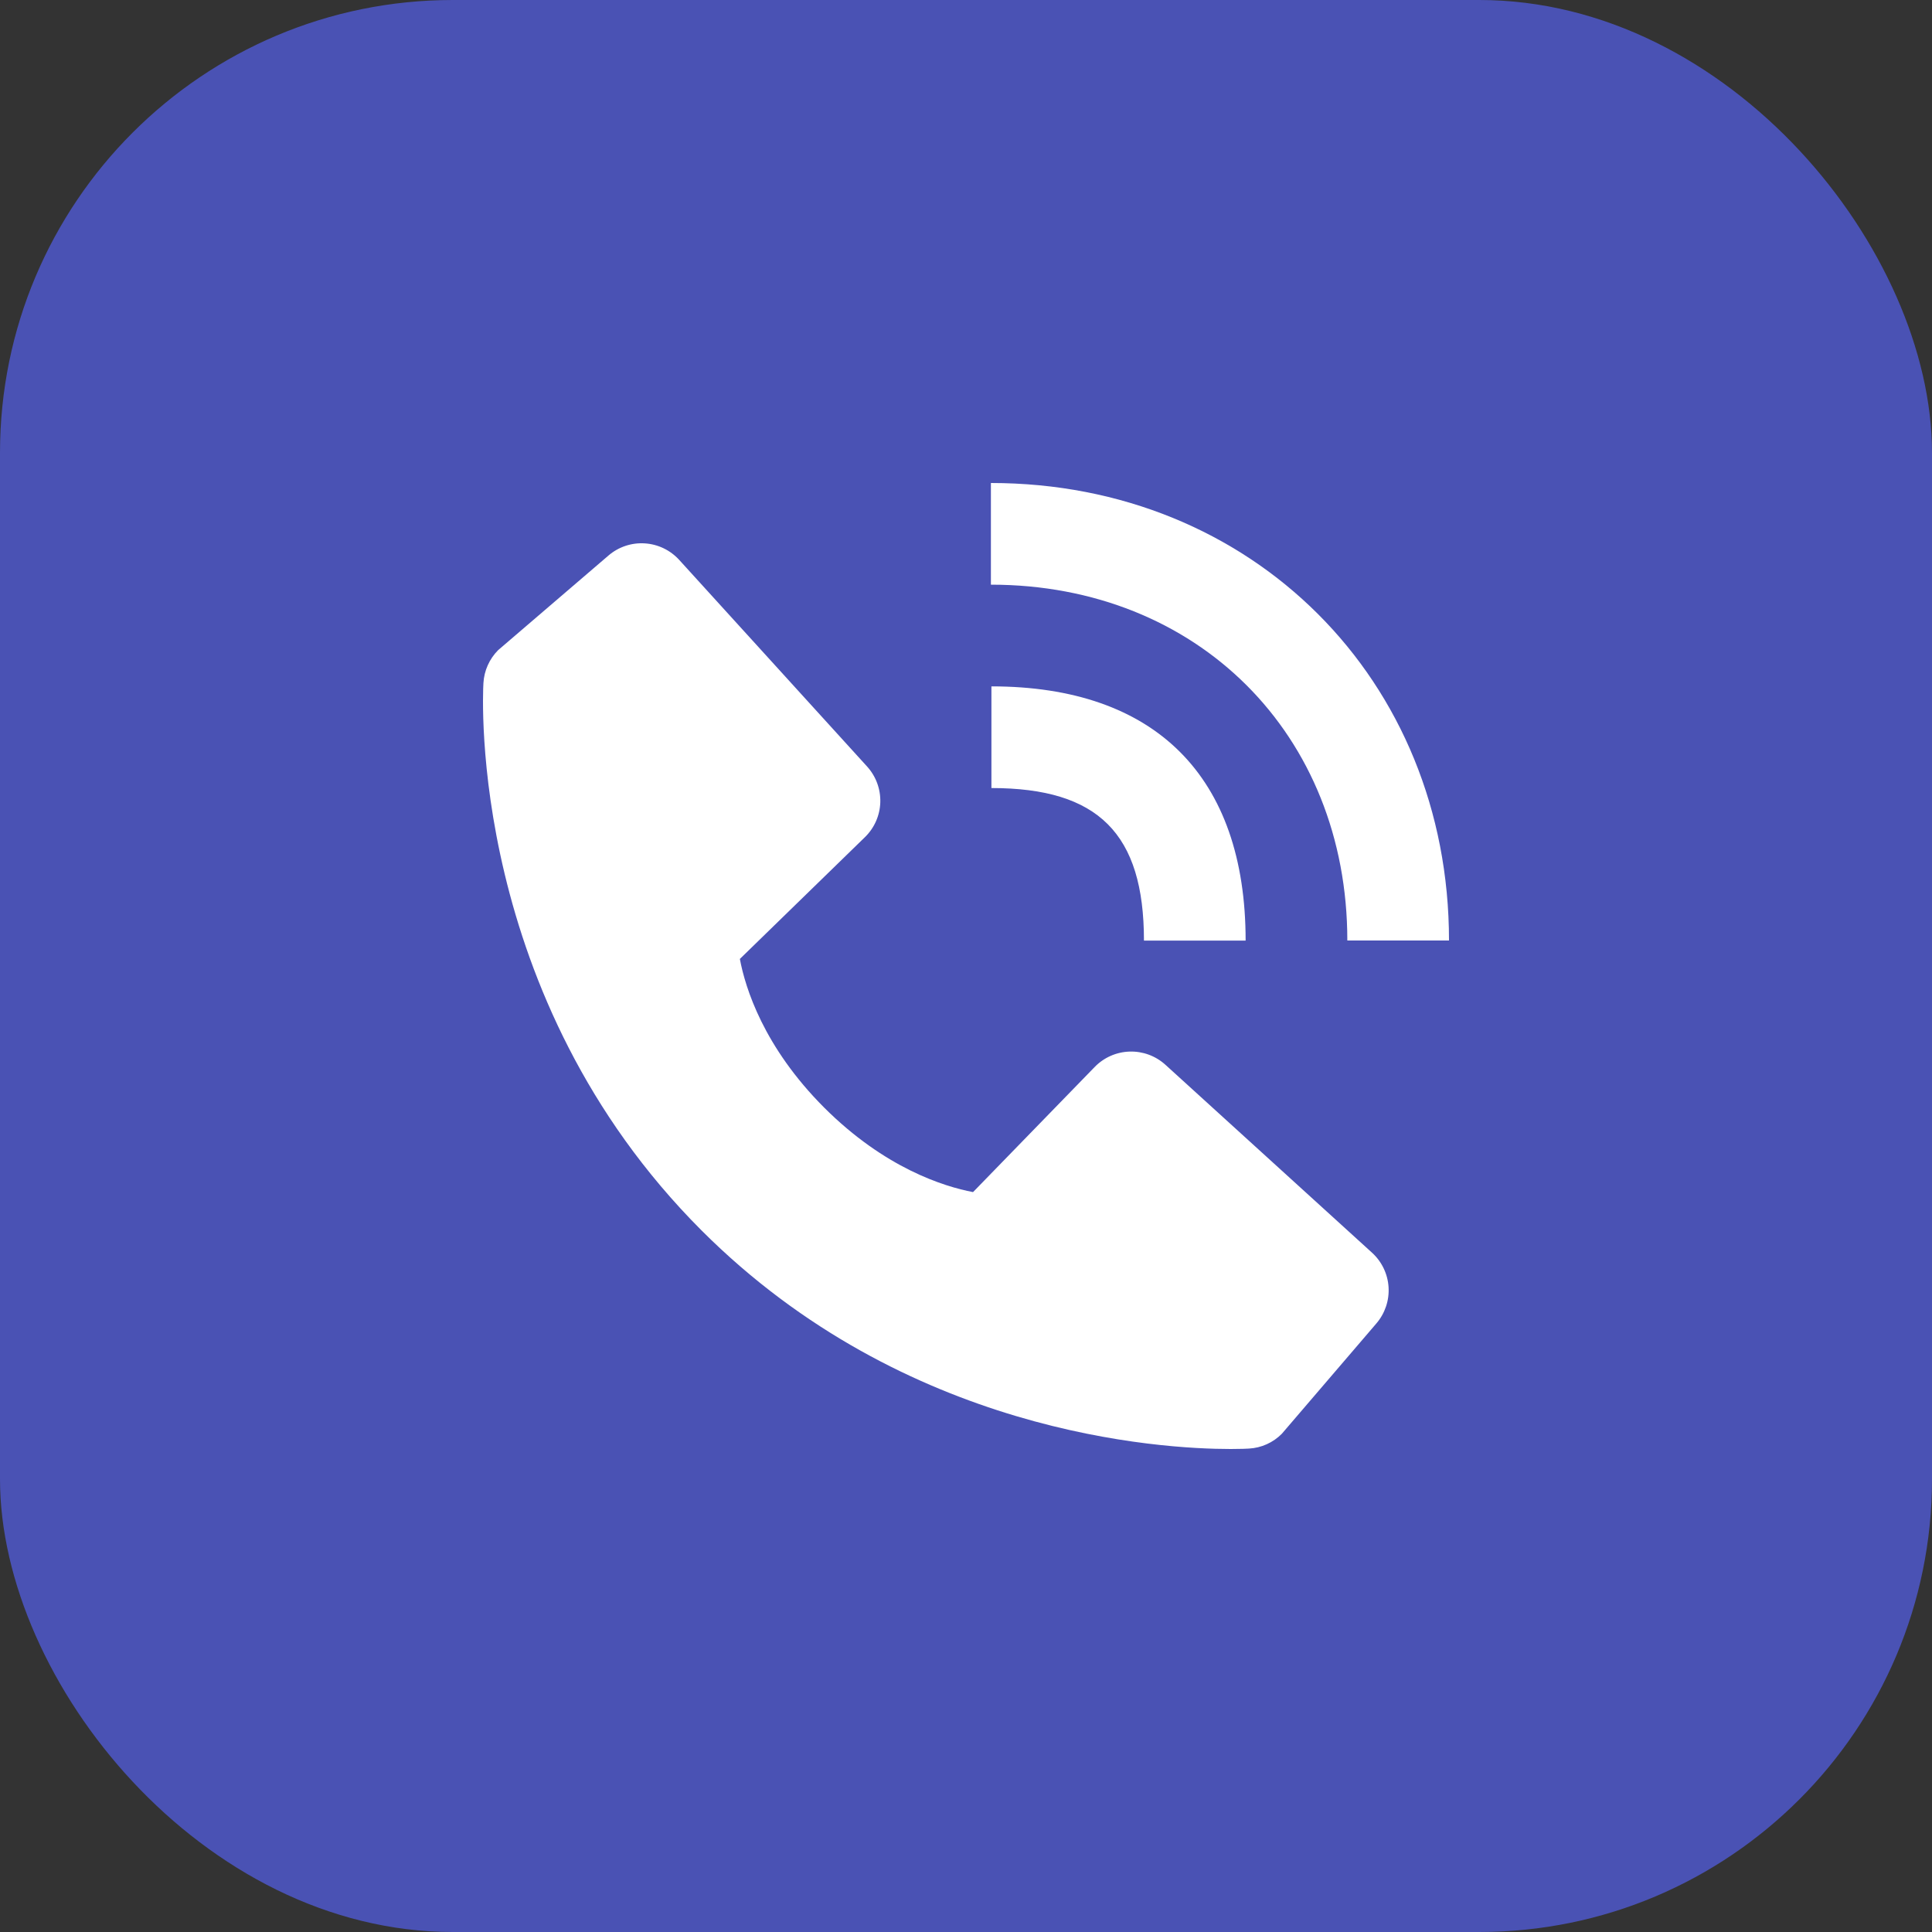
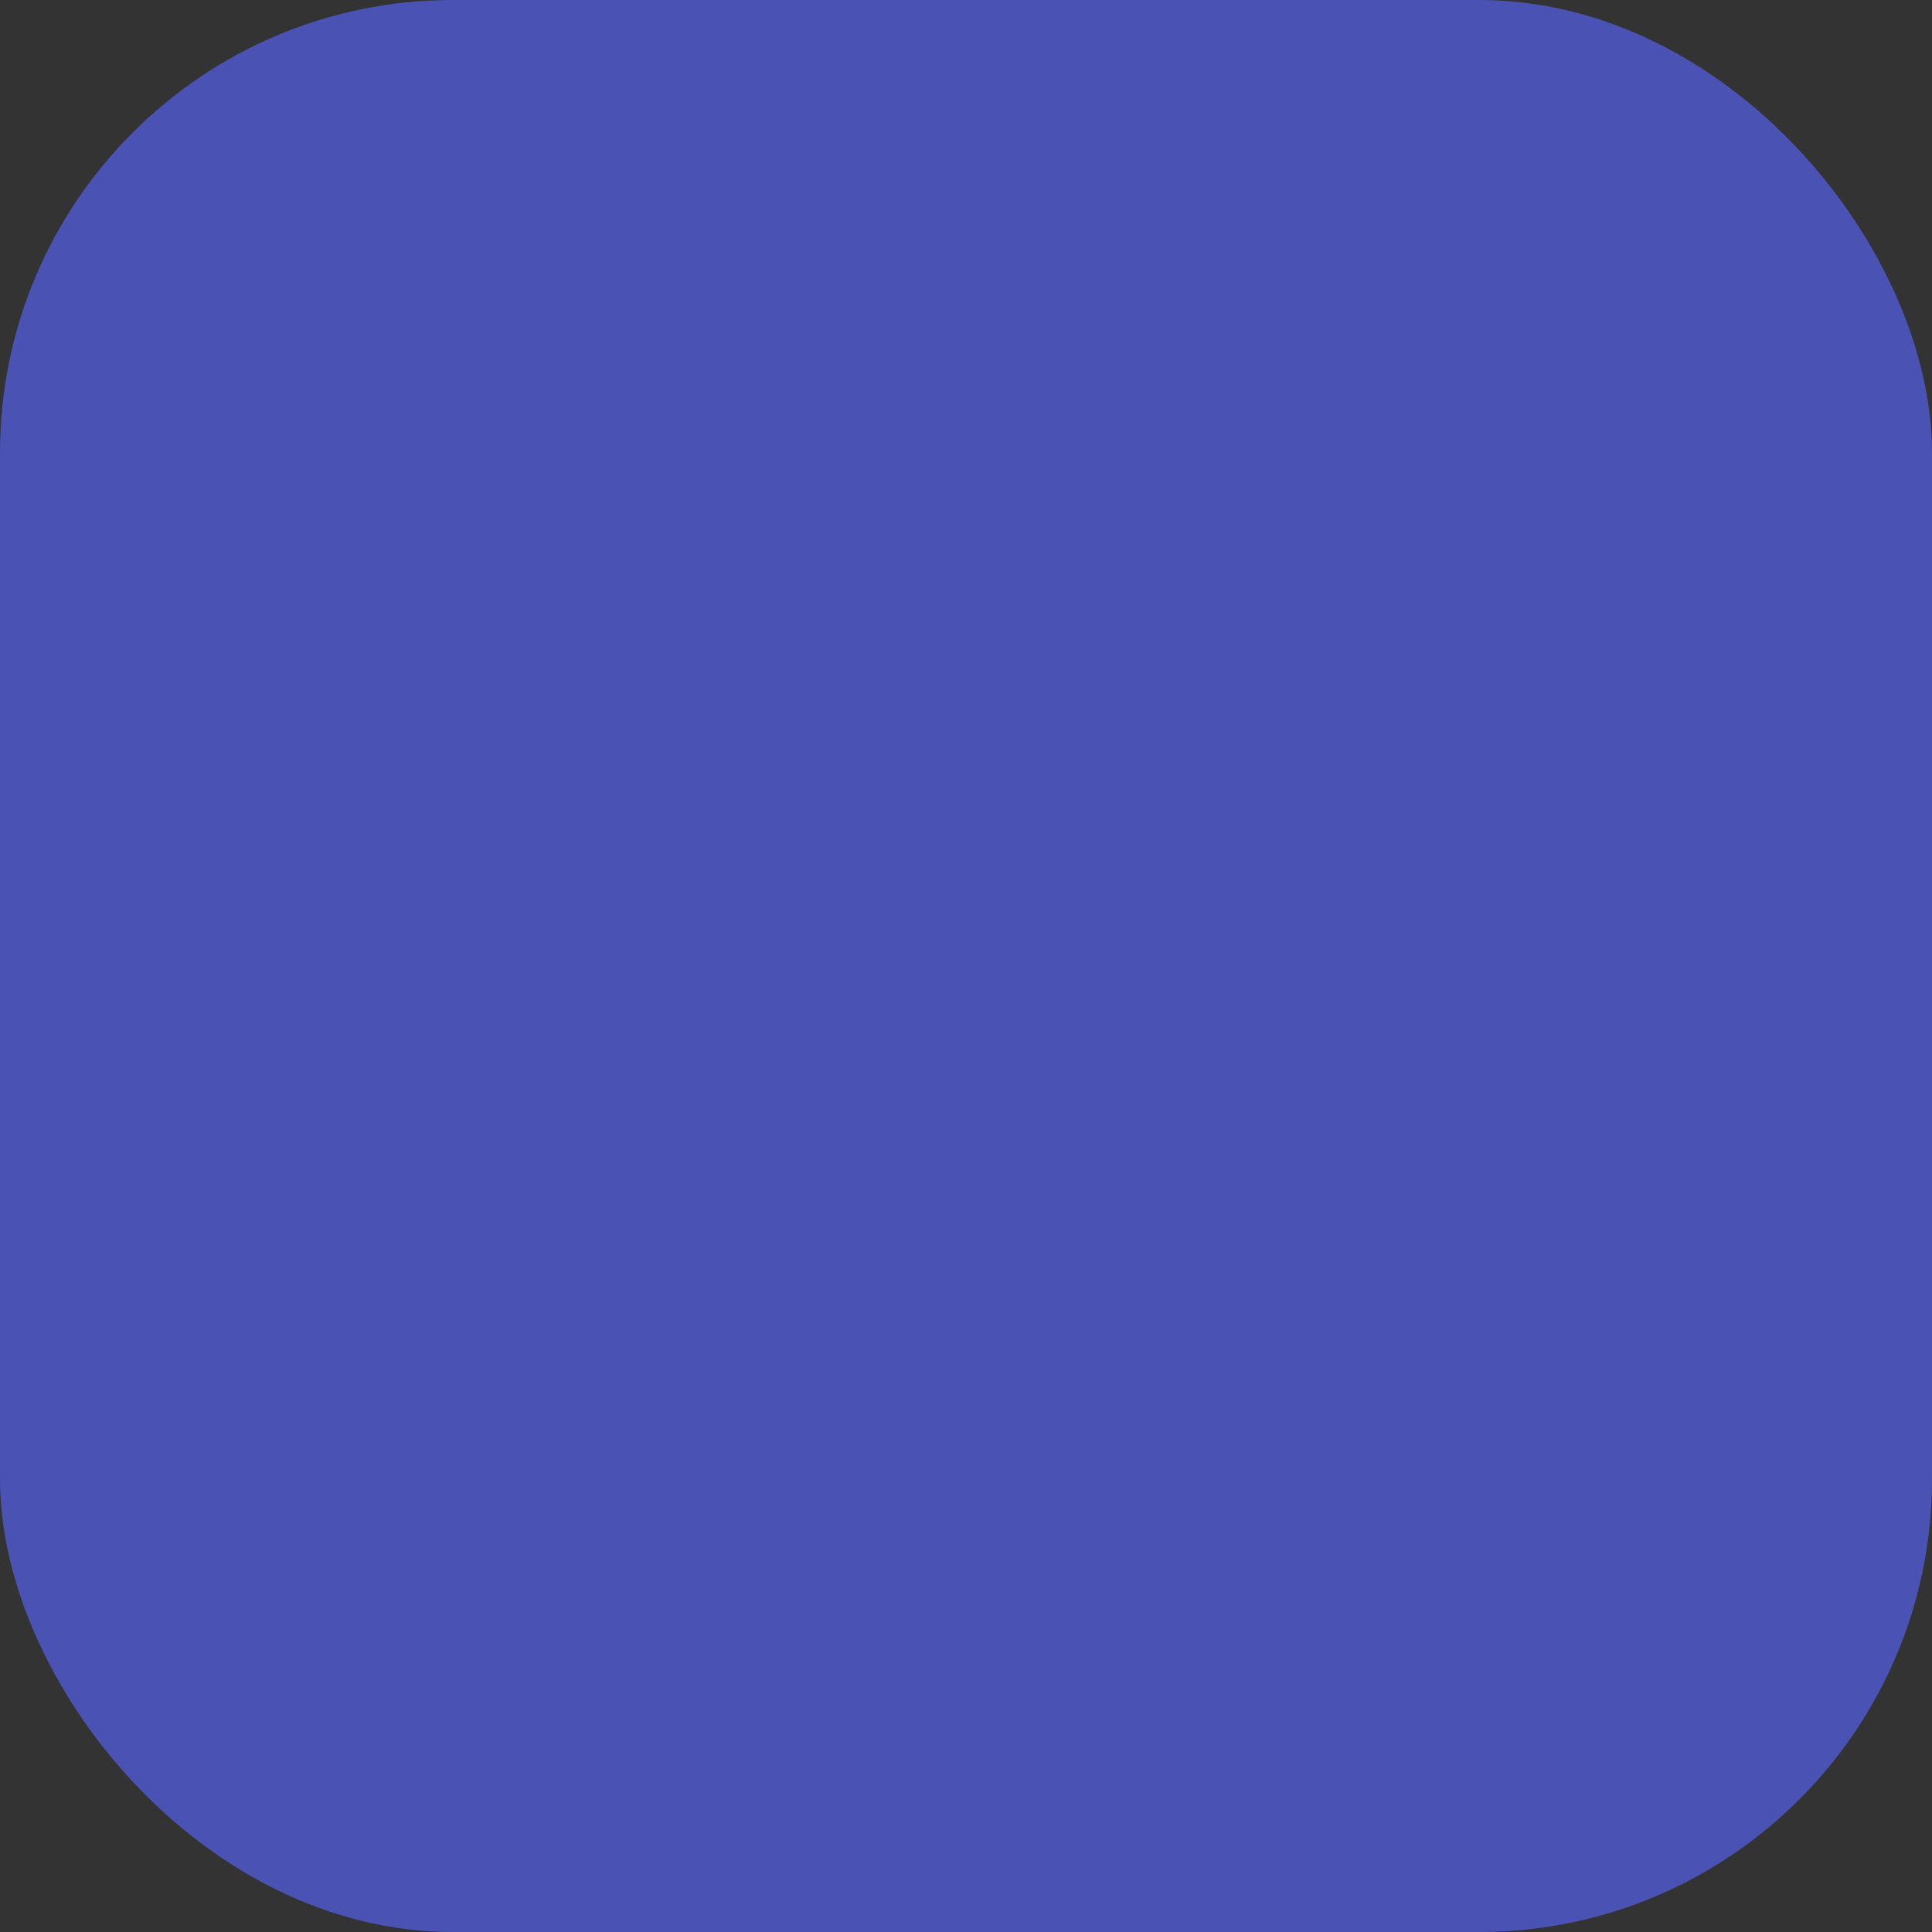
<svg xmlns="http://www.w3.org/2000/svg" width="64" height="64" viewBox="0 0 64 64" fill="none">
  <rect x="0" y="0" width="64" height="64" fill="#333333" stroke="none" />
  <g clip-path="url(#clip0_486_189)">
    <rect width="64" height="64" rx="15" fill="#4A52B4" />
-     <path d="M44.632 31.156H48C48 22.516 41.477 16 32.825 16V19.368C39.667 19.368 44.632 24.325 44.632 31.156Z" fill="white" />
-     <path d="M32.842 26.105C36.384 26.105 37.895 27.616 37.895 31.158H41.263C41.263 25.726 38.274 22.737 32.842 22.737V26.105ZM38.606 35.272C38.282 34.978 37.857 34.821 37.42 34.835C36.983 34.848 36.568 35.031 36.263 35.345L32.233 39.49C31.263 39.304 29.312 38.696 27.305 36.694C25.297 34.685 24.689 32.729 24.509 31.766L28.65 27.734C28.964 27.429 29.148 27.014 29.161 26.577C29.174 26.14 29.017 25.715 28.723 25.391L22.5 18.548C22.205 18.224 21.796 18.027 21.358 18C20.921 17.972 20.49 18.116 20.157 18.402L16.502 21.536C16.211 21.828 16.037 22.217 16.014 22.629C15.989 23.05 15.507 33.024 23.241 40.761C29.988 47.507 38.439 48 40.766 48C41.107 48 41.316 47.99 41.371 47.986C41.783 47.964 42.172 47.789 42.462 47.496L45.595 43.84C45.88 43.507 46.025 43.077 45.998 42.639C45.971 42.202 45.774 41.792 45.45 41.497L38.606 35.272Z" fill="white" />
  </g>
  <defs>
    <clipPath id="clip0_486_189">
      <rect width="64" height="64" fill="white" />
    </clipPath>
  </defs>
</svg>